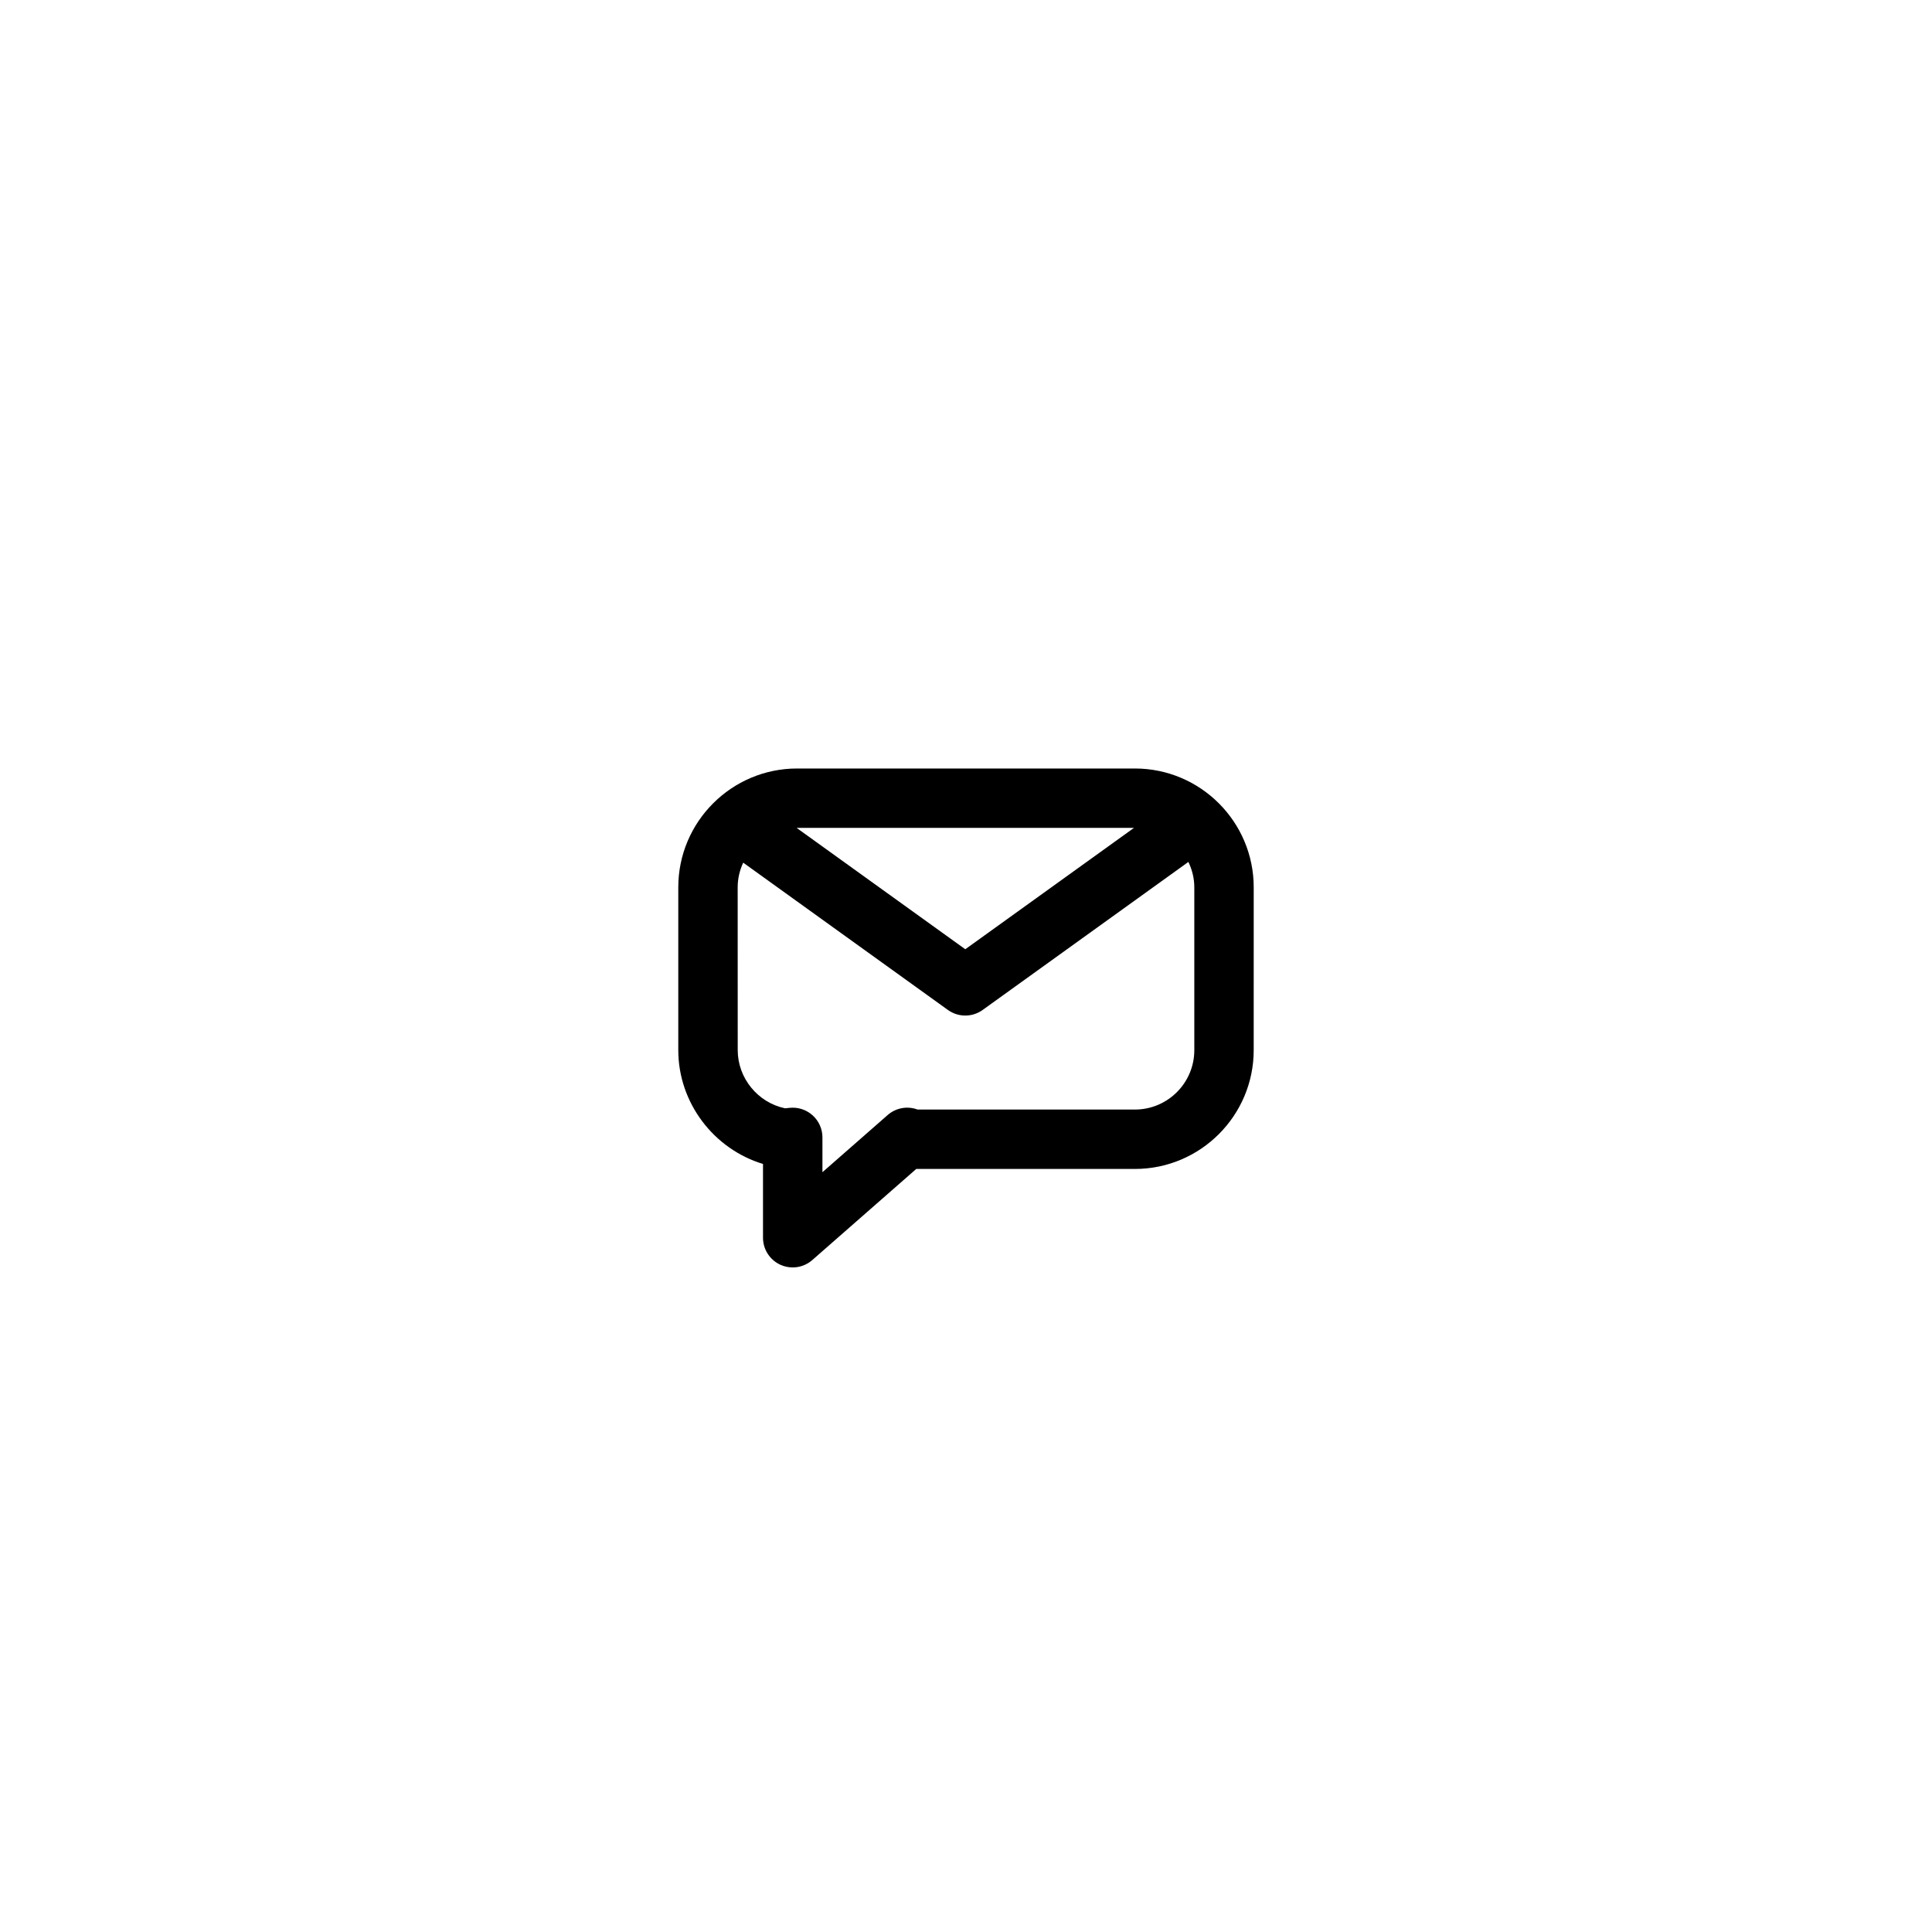
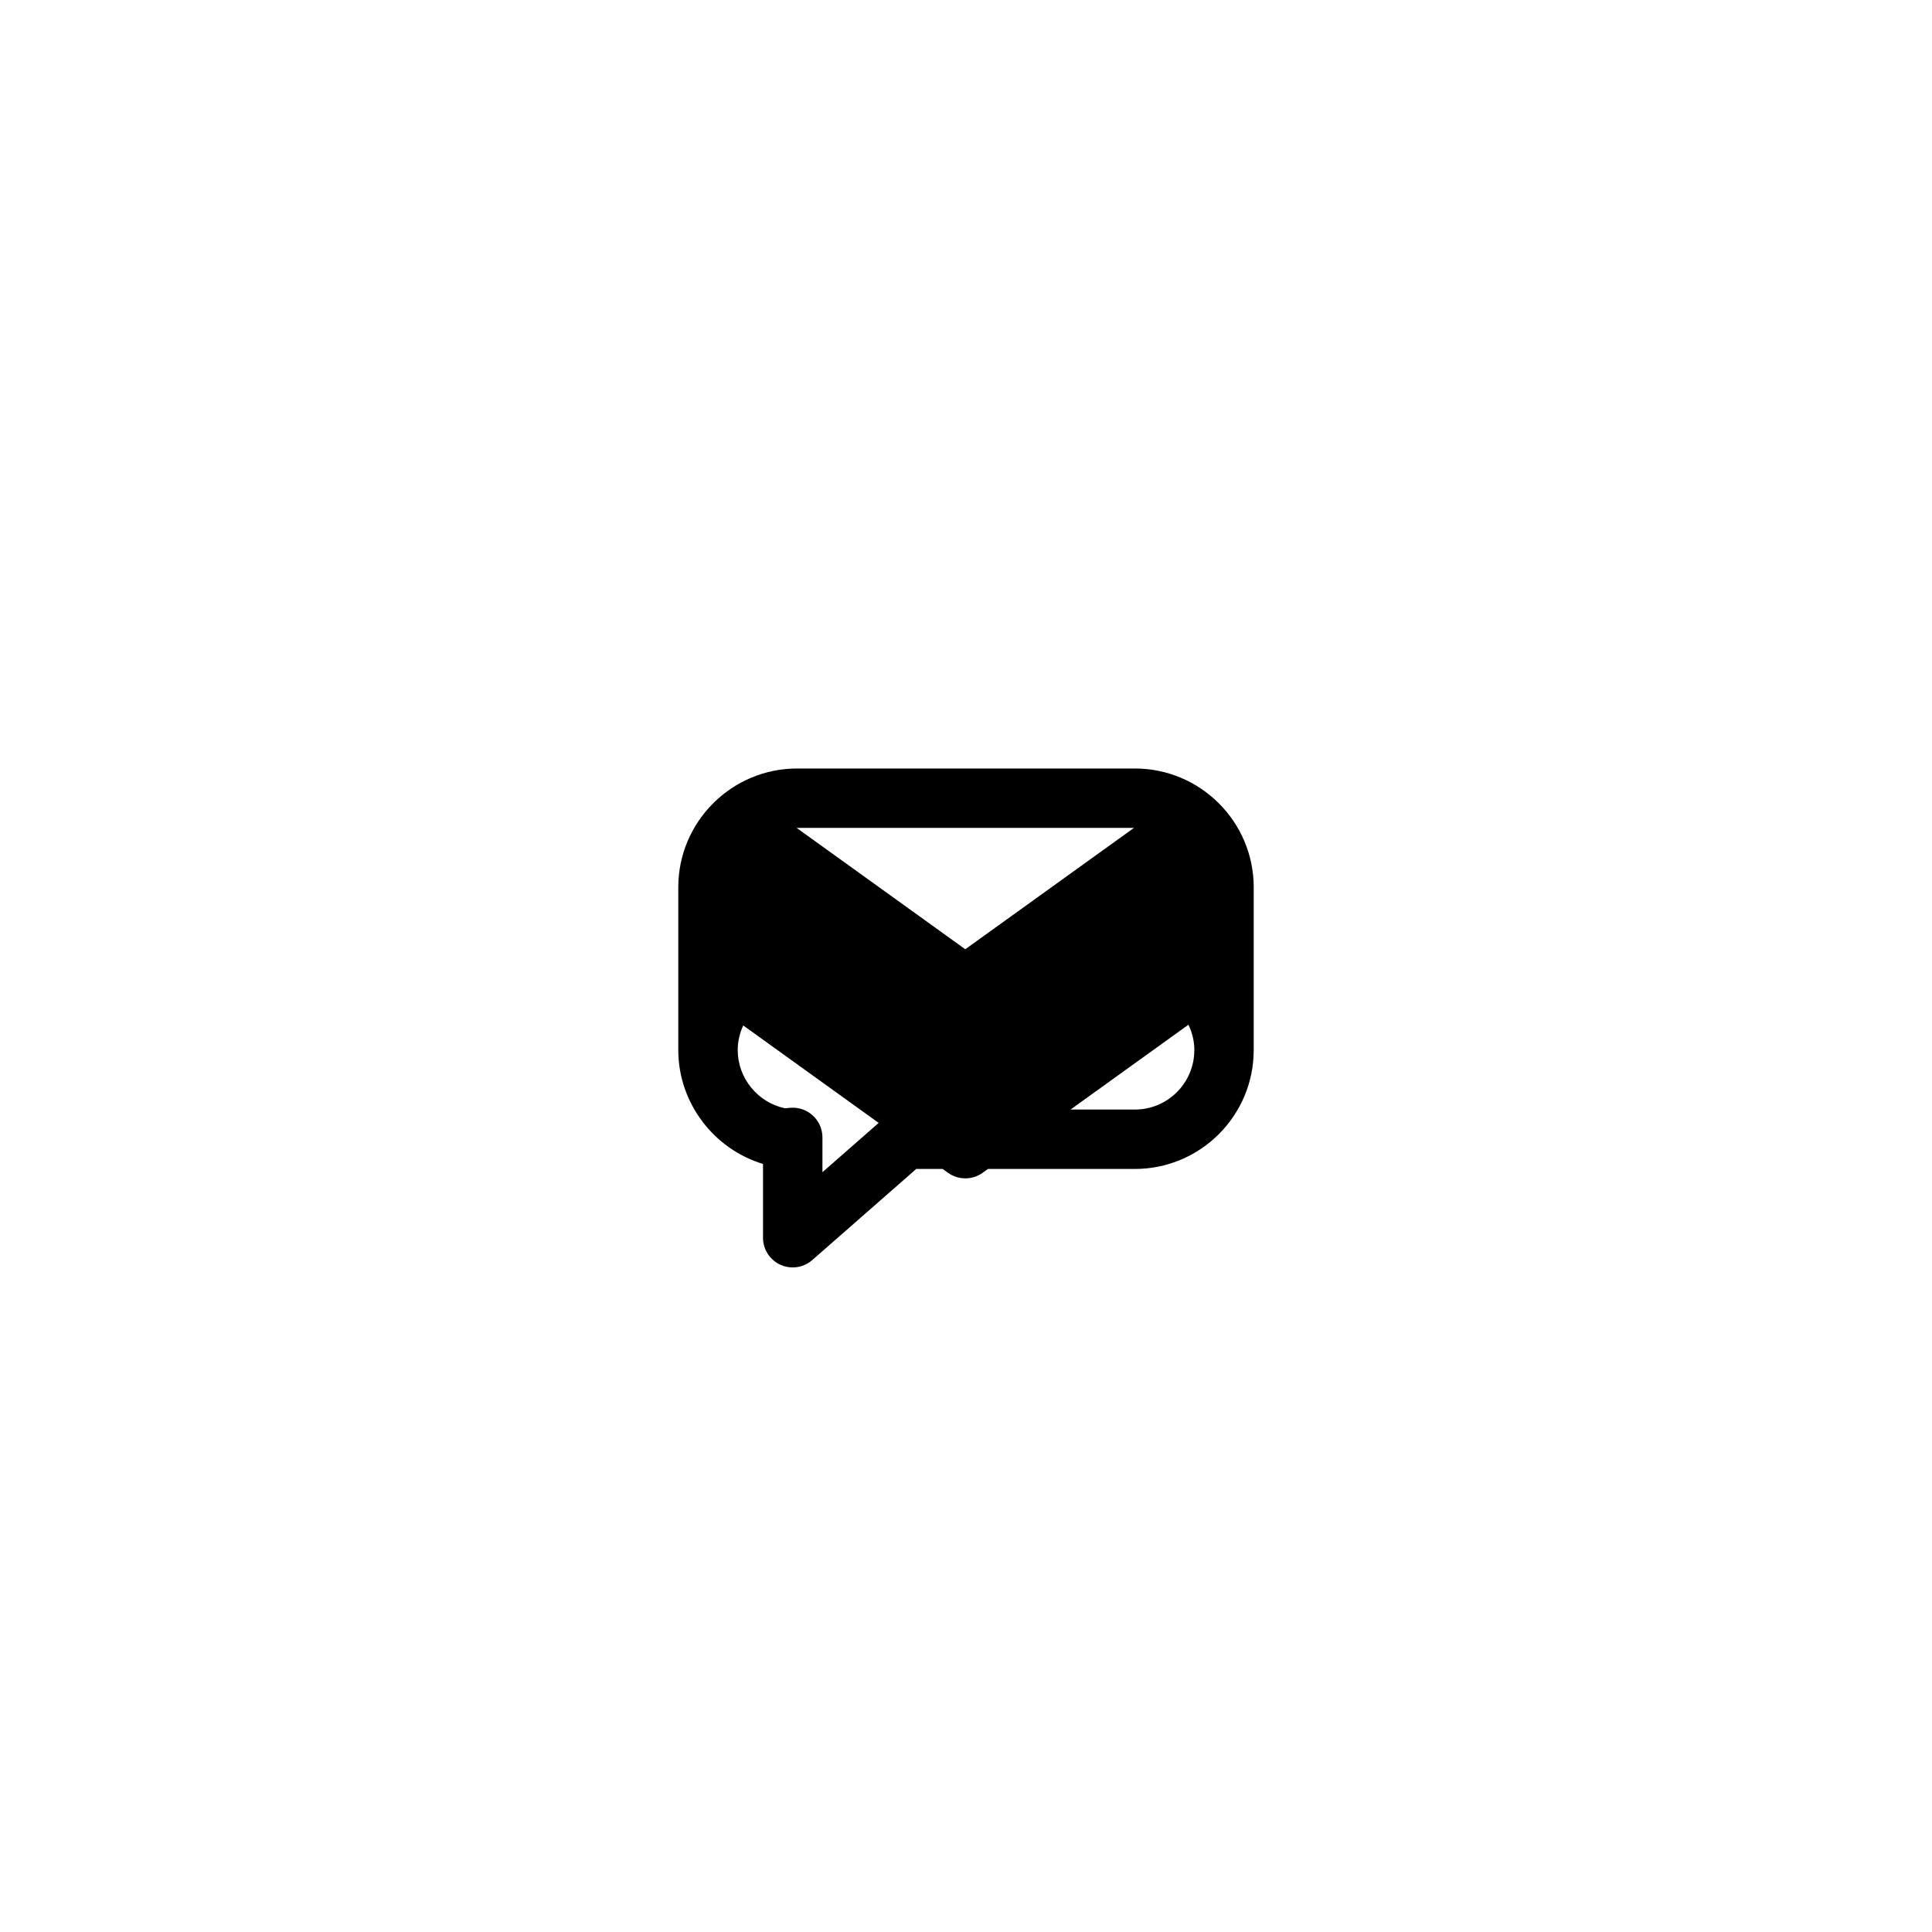
<svg xmlns="http://www.w3.org/2000/svg" fill="#000000" width="800px" height="800px" version="1.1" viewBox="144 144 512 512">
-   <path d="m444.76 347.66h-89.52c-17.363 0-31.488 14.125-31.488 31.488v43.152c0 13.941 9.387 26.211 22.453 30.16v19.551c0 3.09 1.805 5.894 4.621 7.172 1.043 0.473 2.148 0.699 3.246 0.699 1.875 0 3.727-0.668 5.191-1.953l27.551-24.145h57.941c17.363 0 31.488-14.125 31.488-31.488l0.004-43.148c0-17.363-14.125-31.488-31.488-31.488zm-0.254 15.746-44.695 32.156-44.68-32.148c0.039 0 0.07-0.012 0.109-0.012h89.266zm16 58.895c0 8.684-7.062 15.742-15.742 15.742h-57.598c-2.625-0.977-5.68-0.516-7.934 1.461l-17.277 15.141v-9.223c0-2.219-0.938-4.34-2.582-5.828-1.457-1.32-3.34-2.043-5.289-2.043-0.25 0-0.512 0.012-0.766 0.035l-1.277 0.125c-7.207-1.512-12.535-7.984-12.535-15.418l-0.012-43.145c0-2.34 0.543-4.539 1.465-6.535l54.254 39.039c1.375 0.988 2.984 1.48 4.598 1.48 1.613 0 3.223-0.492 4.598-1.48l54.527-39.234c0.977 2.051 1.57 4.312 1.57 6.731z" />
+   <path d="m444.76 347.66h-89.52c-17.363 0-31.488 14.125-31.488 31.488v43.152c0 13.941 9.387 26.211 22.453 30.16v19.551c0 3.09 1.805 5.894 4.621 7.172 1.043 0.473 2.148 0.699 3.246 0.699 1.875 0 3.727-0.668 5.191-1.953l27.551-24.145h57.941c17.363 0 31.488-14.125 31.488-31.488l0.004-43.148c0-17.363-14.125-31.488-31.488-31.488zm-0.254 15.746-44.695 32.156-44.68-32.148c0.039 0 0.07-0.012 0.109-0.012h89.266zm16 58.895c0 8.684-7.062 15.742-15.742 15.742h-57.598c-2.625-0.977-5.68-0.516-7.934 1.461l-17.277 15.141v-9.223c0-2.219-0.938-4.34-2.582-5.828-1.457-1.32-3.34-2.043-5.289-2.043-0.25 0-0.512 0.012-0.766 0.035l-1.277 0.125c-7.207-1.512-12.535-7.984-12.535-15.418c0-2.34 0.543-4.539 1.465-6.535l54.254 39.039c1.375 0.988 2.984 1.48 4.598 1.48 1.613 0 3.223-0.492 4.598-1.48l54.527-39.234c0.977 2.051 1.57 4.312 1.57 6.731z" />
</svg>